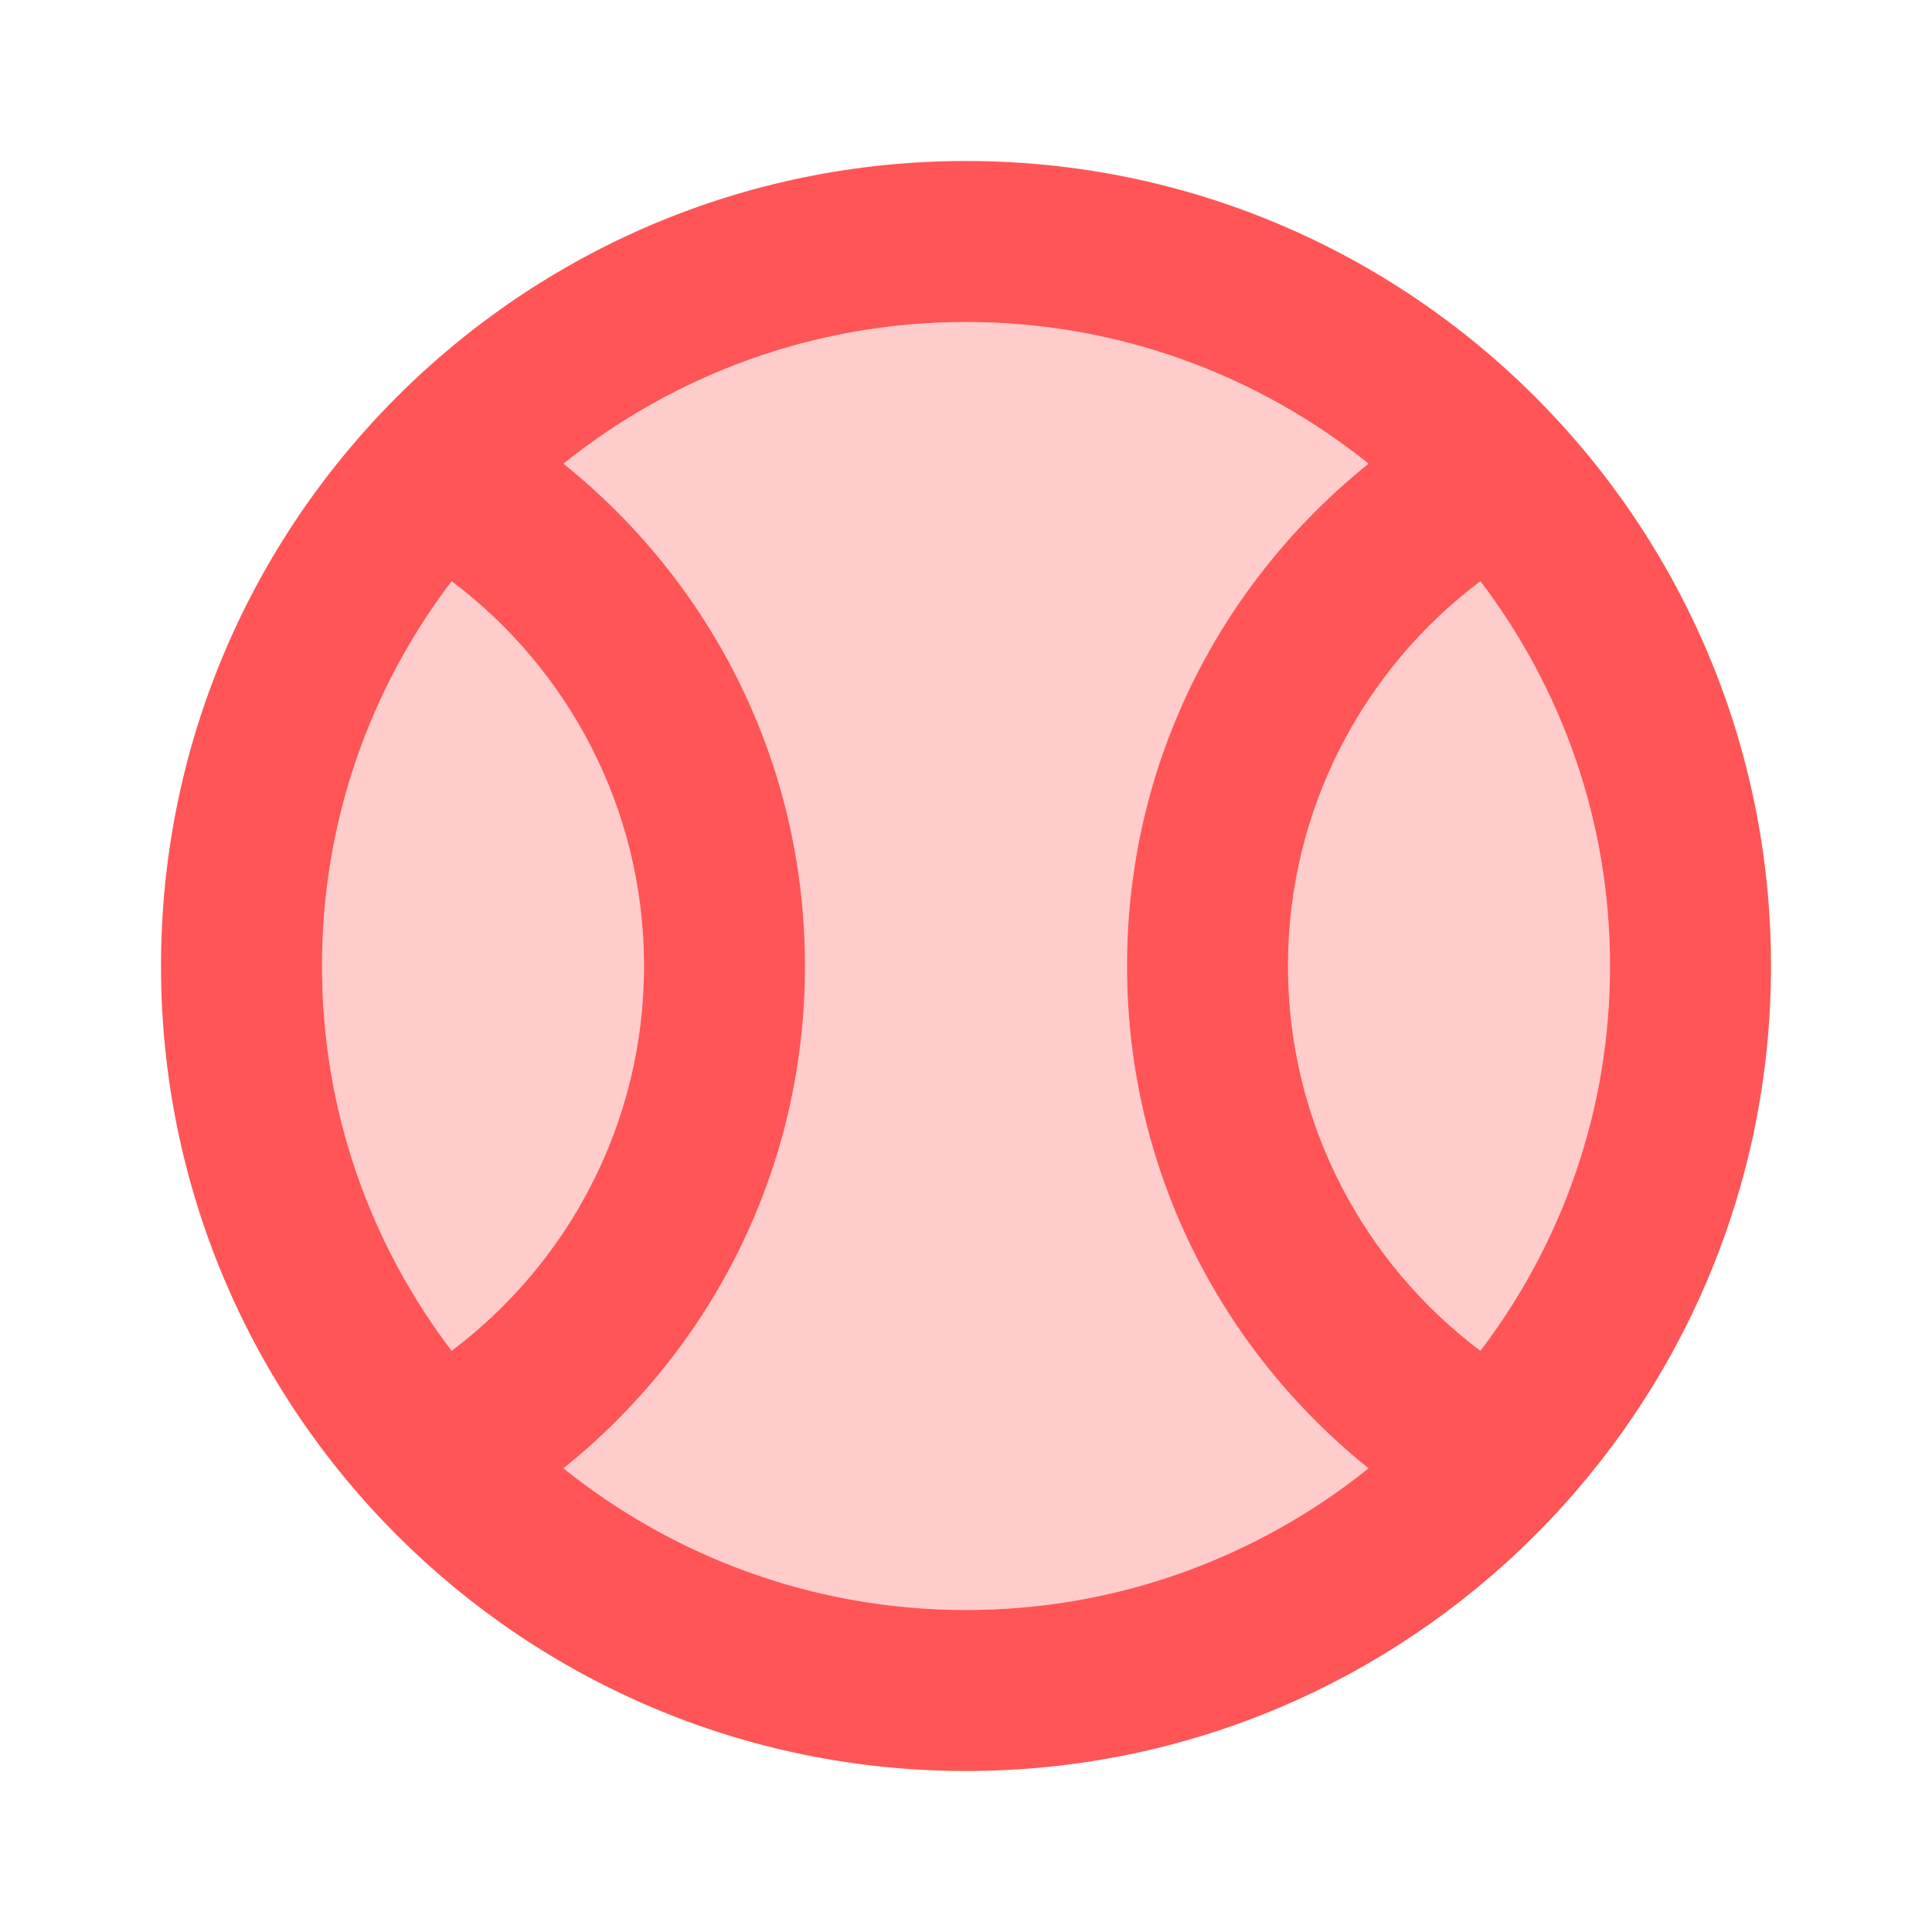
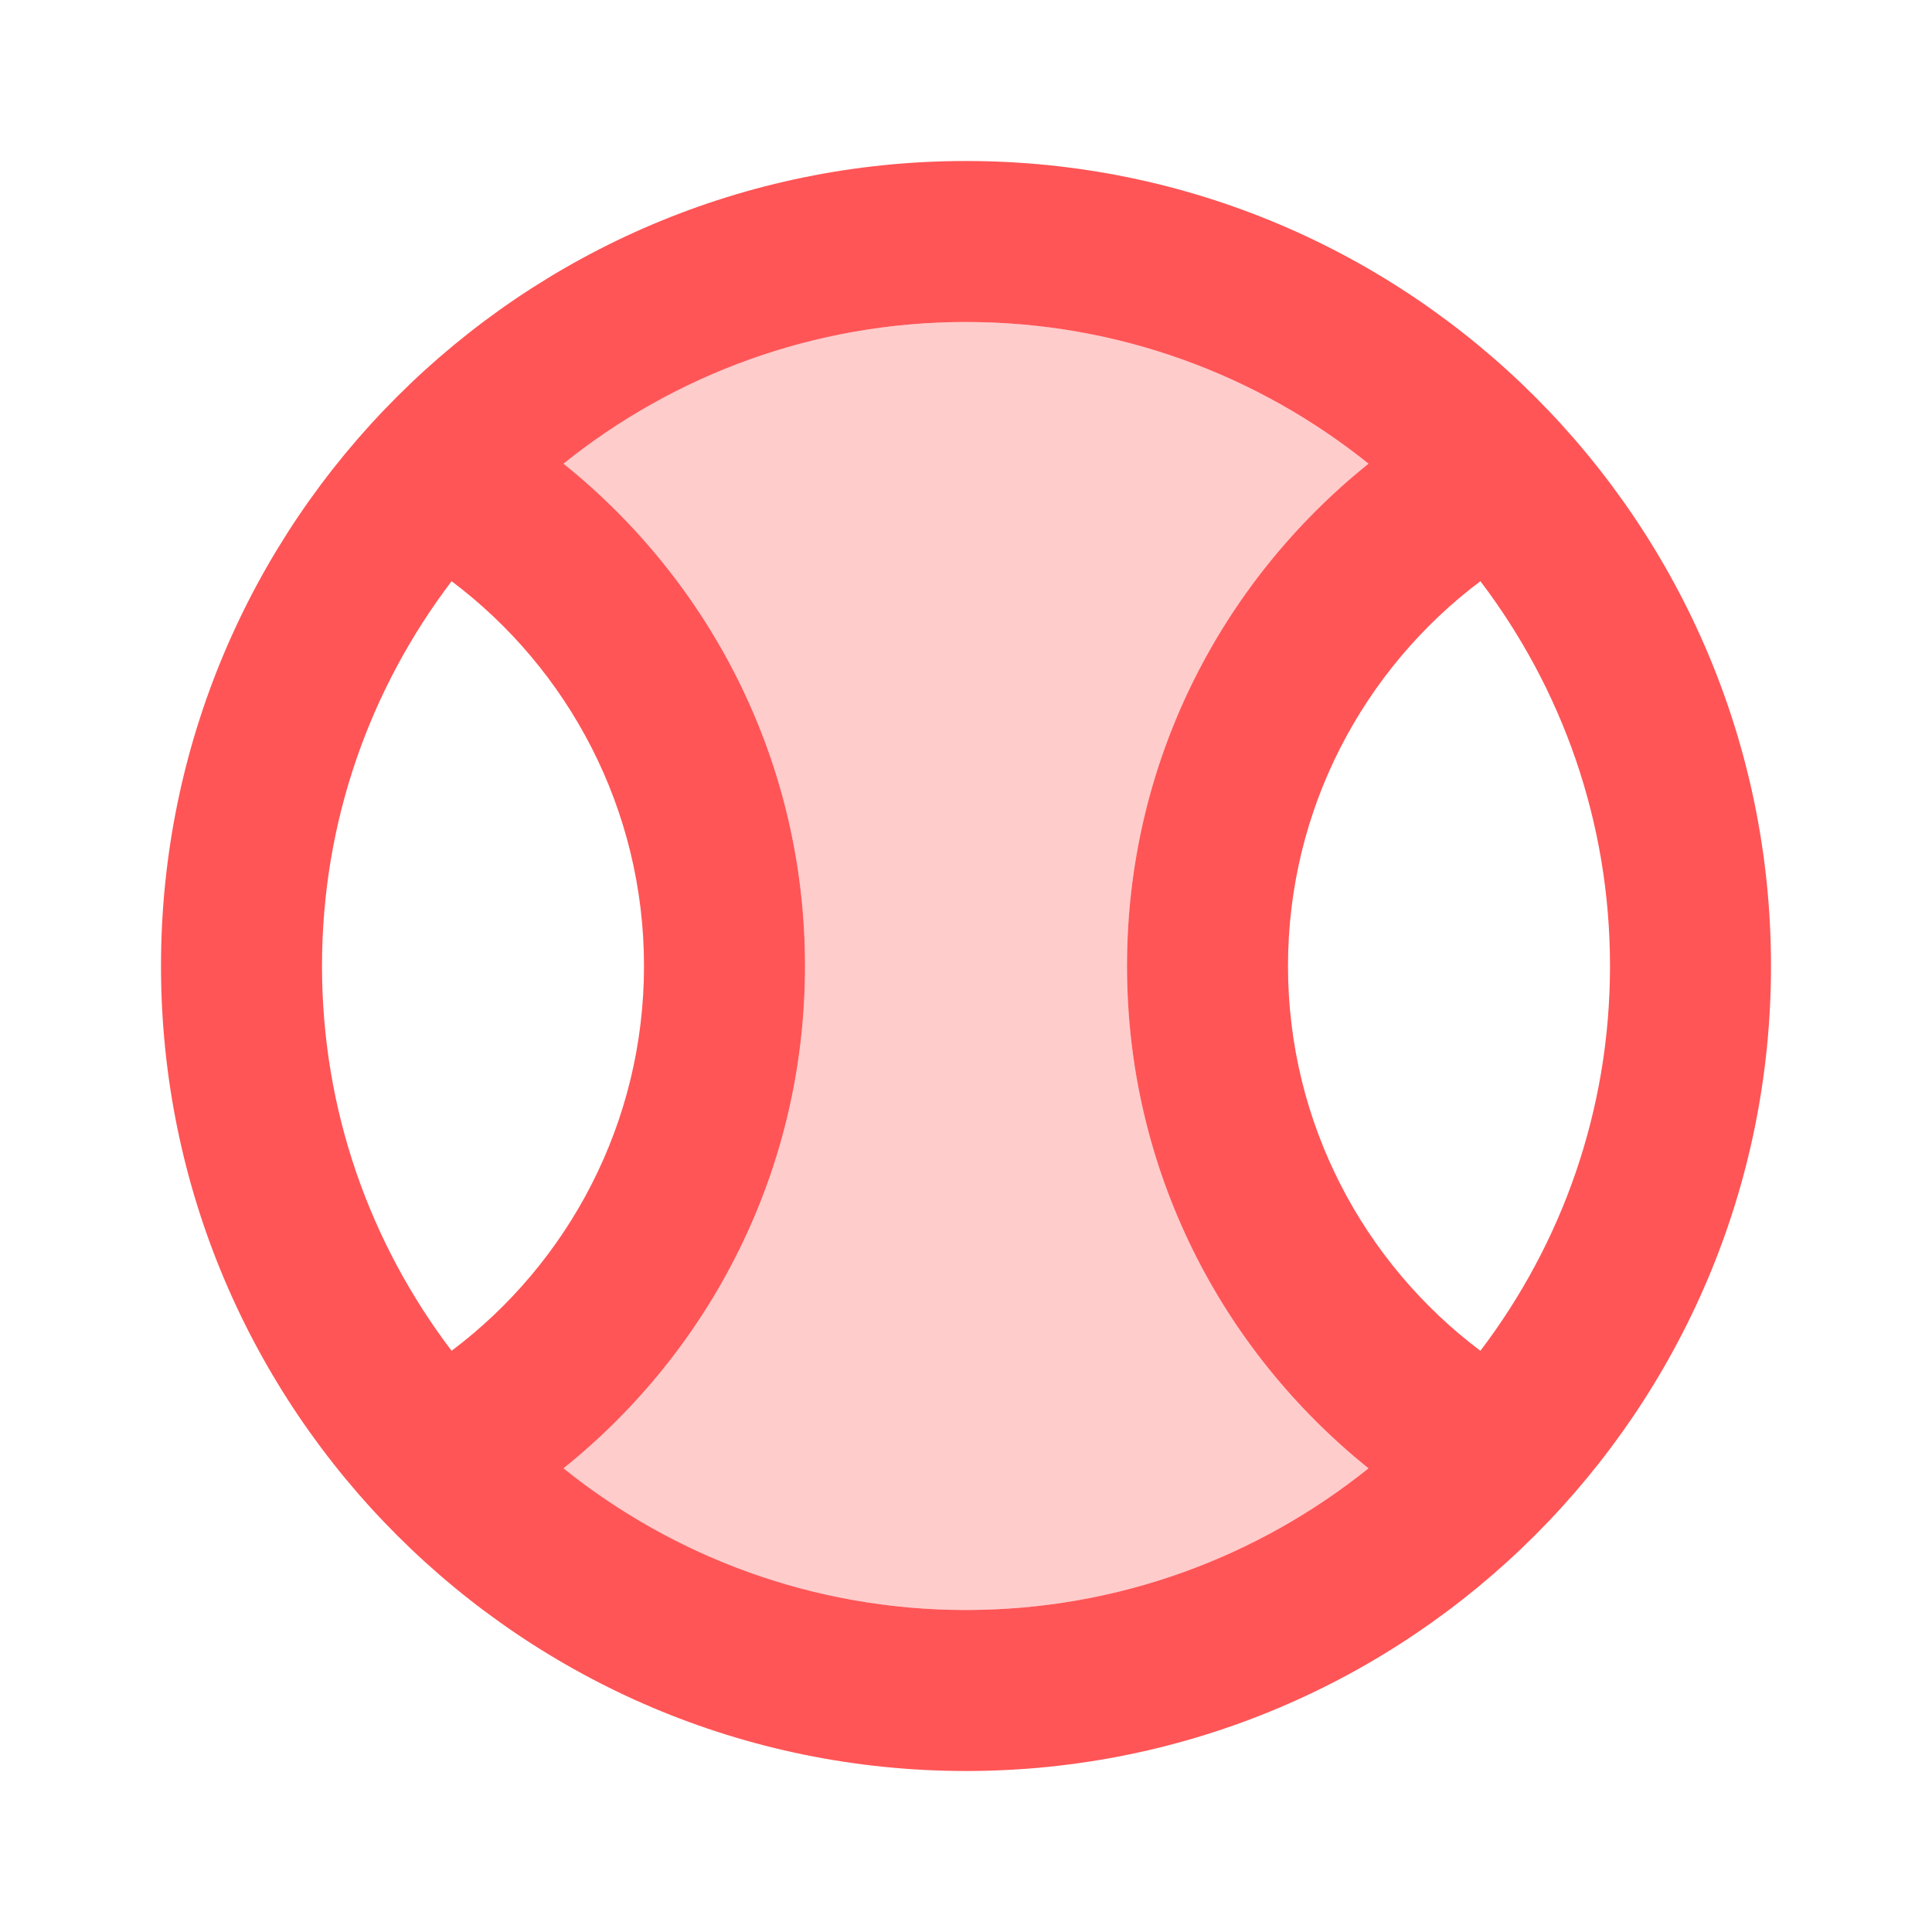
<svg xmlns="http://www.w3.org/2000/svg" width="24" height="24" viewBox="0 0 24 24">
  <g fill="none" fill-rule="evenodd">
    <g>
      <g>
        <g>
          <g>
            <g>
-               <path d="M0 0H24V24H0z" transform="translate(-816 -104) translate(134 96) translate(648) translate(4 8) translate(30)" />
+               <path d="M0 0H24V24z" transform="translate(-816 -104) translate(134 96) translate(648) translate(4 8) translate(30)" />
              <g fill="#FF5556" fill-rule="nonzero">
-                 <path d="M3.61 5.22C2.6 6.55 2 8.2 2 10c0 1.8.6 3.45 1.61 4.78C5.06 13.69 6 11.95 6 10c0-1.95-.94-3.69-2.39-4.78z" opacity=".3" transform="translate(-816 -104) translate(134 96) translate(648) translate(4 8) translate(30) translate(2 2)" />
                <path d="M12 10c0-2.52 1.17-4.77 3-6.24C13.63 2.66 11.89 2 10 2c-1.89 0-3.63.66-5 1.76C6.83 5.23 8 7.47 8 10c0 2.53-1.17 4.77-3 6.24C6.37 17.34 8.11 18 10 18c1.89 0 3.63-.66 5-1.76-1.83-1.47-3-3.72-3-6.24z" opacity=".3" transform="translate(-816 -104) translate(134 96) translate(648) translate(4 8) translate(30) translate(2 2)" />
-                 <path d="M16.39 5.22C14.94 6.31 14 8.05 14 10c0 1.95.94 3.69 2.39 4.78C17.4 13.45 18 11.8 18 10c0-1.8-.6-3.45-1.61-4.78z" opacity=".3" transform="translate(-816 -104) translate(134 96) translate(648) translate(4 8) translate(30) translate(2 2)" />
                <path d="M10 0C4.48 0 0 4.48 0 10s4.48 10 10 10 10-4.48 10-10S15.52 0 10 0zM3.61 14.78C2.6 13.45 2 11.8 2 10c0-1.8.6-3.45 1.61-4.78C5.06 6.31 6 8.05 6 10c0 1.95-.94 3.69-2.39 4.78zM10 18c-1.89 0-3.63-.66-5-1.76 1.83-1.47 3-3.71 3-6.24 0-2.53-1.17-4.77-3-6.24C6.37 2.66 8.11 2 10 2c1.89 0 3.63.66 5 1.76-1.83 1.47-3 3.71-3 6.24 0 2.53 1.17 4.77 3 6.24-1.37 1.1-3.11 1.76-5 1.76zm6.39-3.22C14.94 13.69 14 11.95 14 10c0-1.95.94-3.69 2.39-4.78C17.4 6.55 18 8.2 18 10c0 1.8-.6 3.45-1.61 4.78z" transform="translate(-816 -104) translate(134 96) translate(648) translate(4 8) translate(30) translate(2 2)" />
              </g>
            </g>
          </g>
        </g>
      </g>
    </g>
  </g>
</svg>